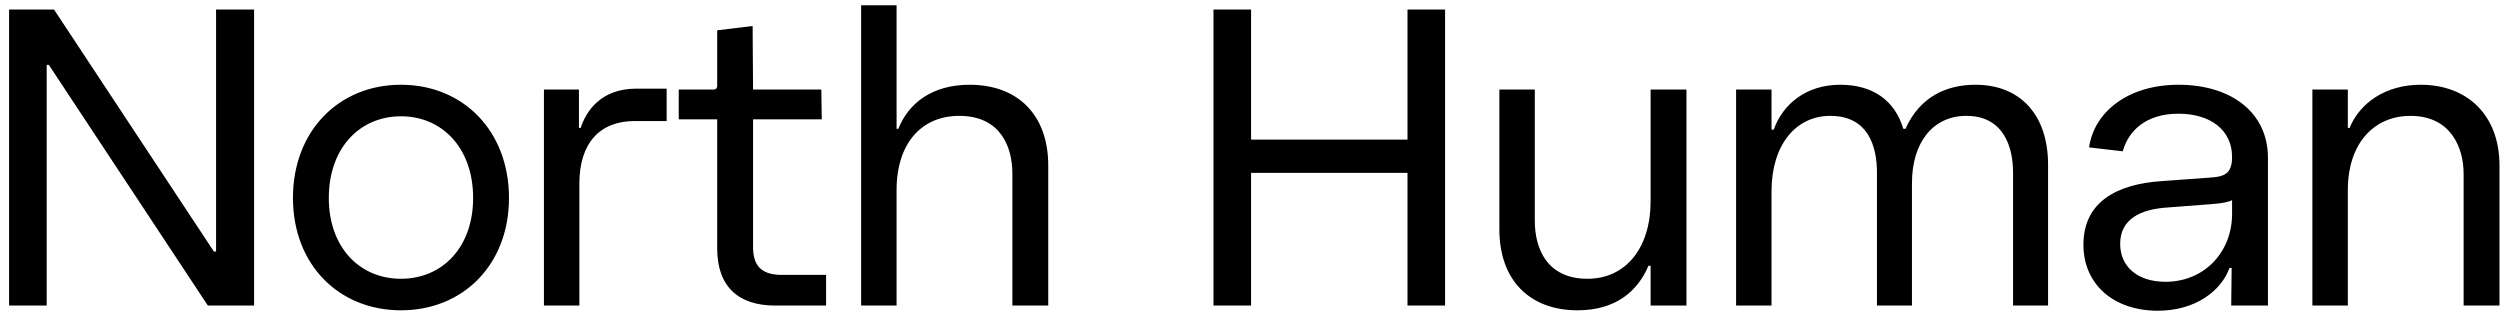
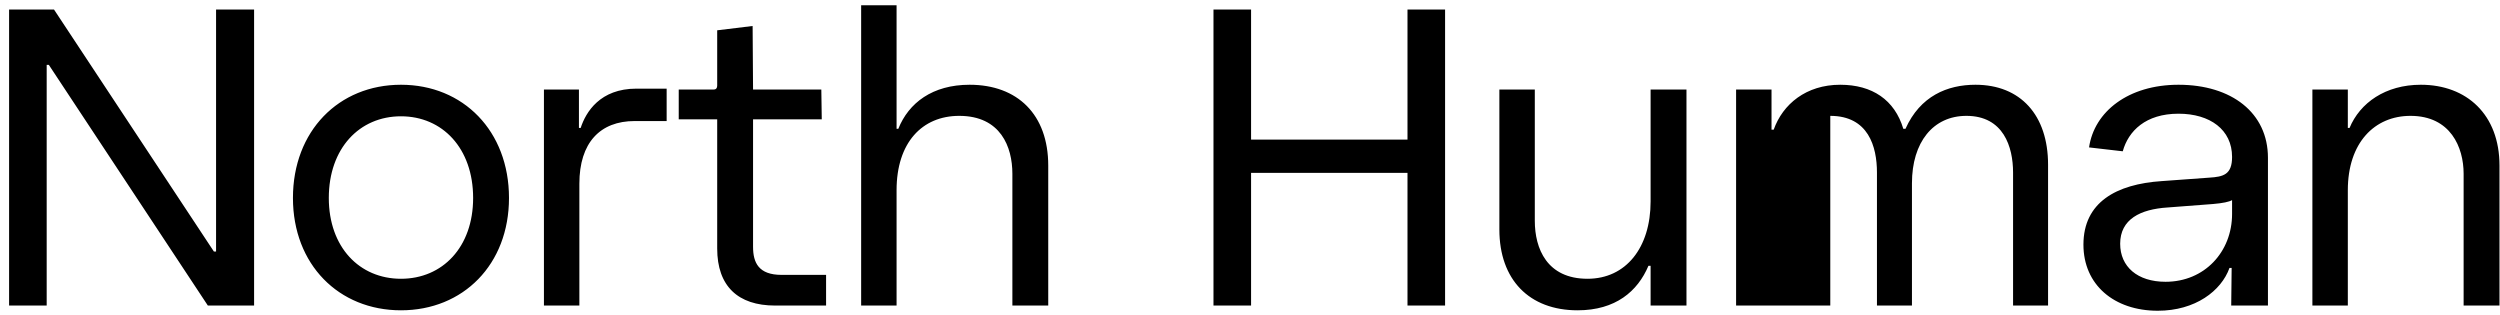
<svg xmlns="http://www.w3.org/2000/svg" width="270" height="34" viewBox="0 0 270 34" fill="none">
-   <path d="M22.448 33L5.275 7.007H5.042V33H0.982V1.033H5.835L23.102 27.167H23.335V1.033H27.442V33H22.448ZM43.305 33.513C36.585 33.513 31.638 28.567 31.638 21.38C31.638 14.147 36.585 9.153 43.305 9.153C50.025 9.153 54.971 14.147 54.971 21.38C54.971 28.567 50.025 33.513 43.305 33.513ZM35.511 21.38C35.511 26.7 38.825 30.107 43.305 30.107C47.785 30.107 51.098 26.7 51.098 21.38C51.098 16.013 47.785 12.56 43.305 12.56C38.825 12.56 35.511 16.013 35.511 21.38ZM58.745 33V9.667H62.525V13.82H62.712C63.272 12.093 64.812 9.573 68.732 9.573H71.998V13.073H68.545C64.812 13.073 62.572 15.407 62.572 19.84V33H58.745ZM83.71 33C79.697 33 77.457 30.9 77.457 26.84V12.887H73.303V9.667H77.083C77.363 9.667 77.457 9.48 77.457 9.247V3.273L81.283 2.807L81.33 9.667H88.703L88.75 12.887H81.33V26.653C81.33 28.38 81.937 29.687 84.41 29.687H89.217V33H83.71ZM93.004 33V0.567H96.83V13.913H97.017C98.137 11.113 100.704 9.153 104.717 9.153C109.897 9.153 113.21 12.373 113.21 17.88V33H109.337V18.767C109.337 15.873 108.077 12.513 103.597 12.513C99.584 12.513 96.83 15.407 96.83 20.54V33H93.004ZM131.056 33V1.033H135.116V15.08H152.009V1.033H156.069V33H152.009V18.673H135.116V33H131.056ZM170.379 33.513C165.152 33.513 161.932 30.2 161.932 24.787V9.667H165.759V23.853C165.759 26.84 167.065 30.107 171.452 30.107C175.605 30.107 178.265 26.747 178.265 21.753V9.667H182.139V33H178.265V28.707H178.032C176.865 31.46 174.485 33.513 170.379 33.513ZM187.498 33V9.667H191.324V14.007H191.558C192.538 11.253 195.058 9.153 198.744 9.153C202.198 9.153 204.624 10.787 205.558 13.913H205.791C207.378 10.367 210.318 9.153 213.351 9.153C218.204 9.153 221.191 12.42 221.191 17.787V33H217.411V18.627C217.411 15.873 216.384 12.513 212.371 12.513C208.778 12.513 206.491 15.36 206.491 19.793V33H202.711V18.627C202.711 15.827 201.778 12.513 197.671 12.513C193.984 12.513 191.324 15.593 191.324 20.68V33H187.498ZM233.038 33.56C228.324 33.56 225.011 30.76 225.011 26.42C225.011 21.847 228.558 19.887 233.458 19.56L238.591 19.187C240.131 19.093 241.064 18.86 241.064 16.947C241.064 14.007 238.684 12.28 235.278 12.28C231.731 12.28 229.864 14.147 229.258 16.34L225.618 15.92C226.178 12.047 229.864 9.153 235.278 9.153C241.018 9.153 244.938 12.187 244.938 17.04V33H240.971L241.018 28.94H240.784C239.898 31.413 237.098 33.56 233.038 33.56ZM228.978 26.327C228.978 28.8 230.844 30.433 233.878 30.433C238.078 30.433 241.064 27.213 241.064 23.107V21.613C240.738 21.8 240.084 21.94 239.011 22.033L234.111 22.407C231.171 22.593 228.978 23.667 228.978 26.327ZM249.738 33V9.667H253.565V13.82H253.751C254.871 11.113 257.625 9.153 261.451 9.153C266.398 9.153 269.945 12.373 269.945 17.88V33H266.071V18.767C266.071 15.92 264.671 12.513 260.331 12.513C256.458 12.513 253.565 15.407 253.565 20.54V33H249.738Z" fill="black" />
+   <path d="M22.448 33L5.275 7.007H5.042V33H0.982V1.033H5.835L23.102 27.167H23.335V1.033H27.442V33H22.448ZM43.305 33.513C36.585 33.513 31.638 28.567 31.638 21.38C31.638 14.147 36.585 9.153 43.305 9.153C50.025 9.153 54.971 14.147 54.971 21.38C54.971 28.567 50.025 33.513 43.305 33.513ZM35.511 21.38C35.511 26.7 38.825 30.107 43.305 30.107C47.785 30.107 51.098 26.7 51.098 21.38C51.098 16.013 47.785 12.56 43.305 12.56C38.825 12.56 35.511 16.013 35.511 21.38ZM58.745 33V9.667H62.525V13.82H62.712C63.272 12.093 64.812 9.573 68.732 9.573H71.998V13.073H68.545C64.812 13.073 62.572 15.407 62.572 19.84V33H58.745ZM83.71 33C79.697 33 77.457 30.9 77.457 26.84V12.887H73.303V9.667H77.083C77.363 9.667 77.457 9.48 77.457 9.247V3.273L81.283 2.807L81.33 9.667H88.703L88.75 12.887H81.33V26.653C81.33 28.38 81.937 29.687 84.41 29.687H89.217V33H83.71ZM93.004 33V0.567H96.83V13.913H97.017C98.137 11.113 100.704 9.153 104.717 9.153C109.897 9.153 113.21 12.373 113.21 17.88V33H109.337V18.767C109.337 15.873 108.077 12.513 103.597 12.513C99.584 12.513 96.83 15.407 96.83 20.54V33H93.004ZM131.056 33V1.033H135.116V15.08H152.009V1.033H156.069V33H152.009V18.673H135.116V33H131.056ZM170.379 33.513C165.152 33.513 161.932 30.2 161.932 24.787V9.667H165.759V23.853C165.759 26.84 167.065 30.107 171.452 30.107C175.605 30.107 178.265 26.747 178.265 21.753V9.667H182.139V33H178.265V28.707H178.032C176.865 31.46 174.485 33.513 170.379 33.513ZM187.498 33V9.667H191.324V14.007H191.558C192.538 11.253 195.058 9.153 198.744 9.153C202.198 9.153 204.624 10.787 205.558 13.913H205.791C207.378 10.367 210.318 9.153 213.351 9.153C218.204 9.153 221.191 12.42 221.191 17.787V33H217.411V18.627C217.411 15.873 216.384 12.513 212.371 12.513C208.778 12.513 206.491 15.36 206.491 19.793V33H202.711V18.627C202.711 15.827 201.778 12.513 197.671 12.513V33H187.498ZM233.038 33.56C228.324 33.56 225.011 30.76 225.011 26.42C225.011 21.847 228.558 19.887 233.458 19.56L238.591 19.187C240.131 19.093 241.064 18.86 241.064 16.947C241.064 14.007 238.684 12.28 235.278 12.28C231.731 12.28 229.864 14.147 229.258 16.34L225.618 15.92C226.178 12.047 229.864 9.153 235.278 9.153C241.018 9.153 244.938 12.187 244.938 17.04V33H240.971L241.018 28.94H240.784C239.898 31.413 237.098 33.56 233.038 33.56ZM228.978 26.327C228.978 28.8 230.844 30.433 233.878 30.433C238.078 30.433 241.064 27.213 241.064 23.107V21.613C240.738 21.8 240.084 21.94 239.011 22.033L234.111 22.407C231.171 22.593 228.978 23.667 228.978 26.327ZM249.738 33V9.667H253.565V13.82H253.751C254.871 11.113 257.625 9.153 261.451 9.153C266.398 9.153 269.945 12.373 269.945 17.88V33H266.071V18.767C266.071 15.92 264.671 12.513 260.331 12.513C256.458 12.513 253.565 15.407 253.565 20.54V33H249.738Z" fill="black" />
</svg>